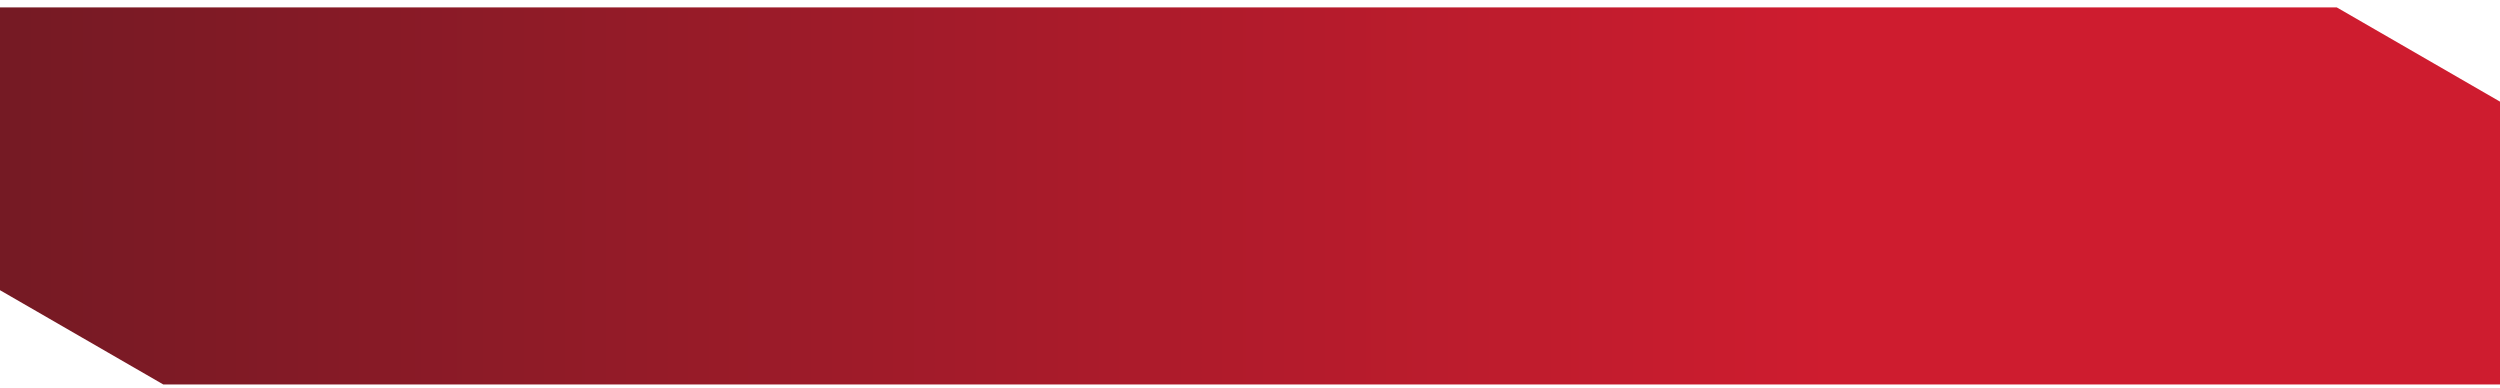
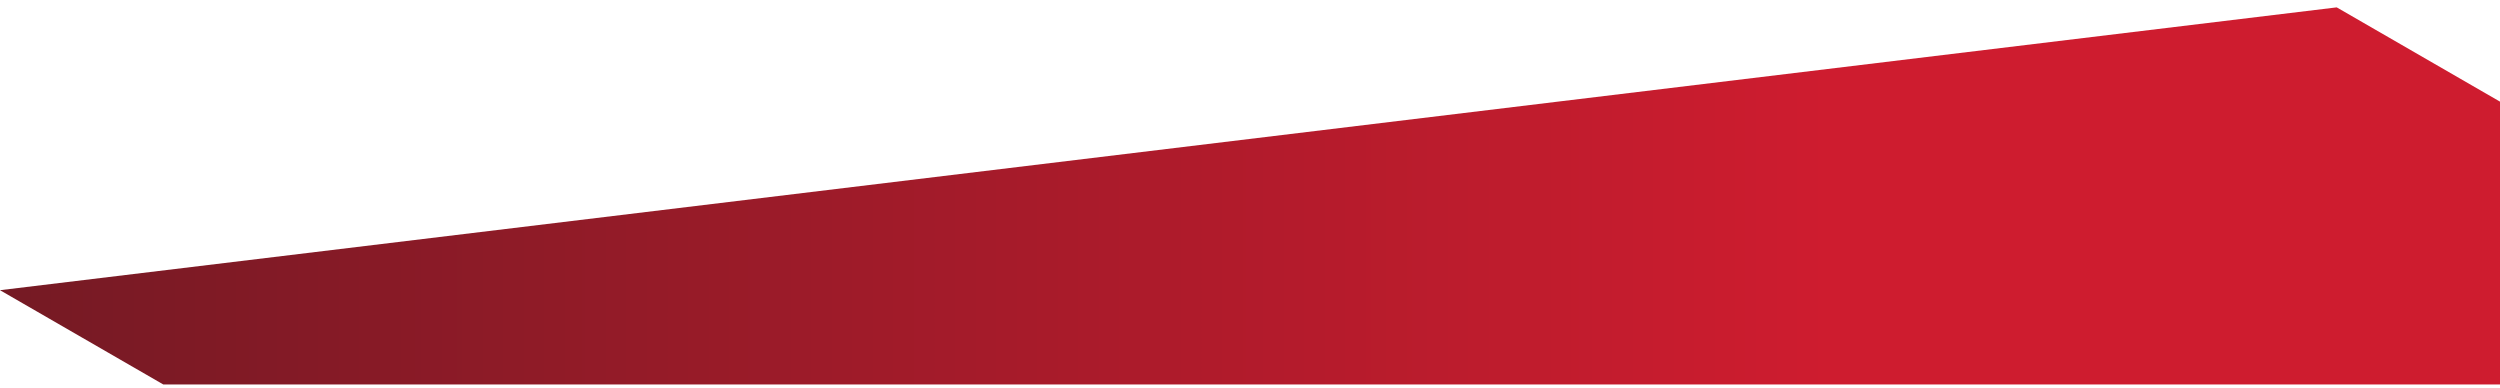
<svg xmlns="http://www.w3.org/2000/svg" width="335" height="52" viewBox="0 0 335 52" fill="none">
-   <path d="M-0.001 38.885V0.987L313.12 0.987L335 13.62V51.518H21.879L-0.001 38.885Z" fill="url(#paint0_linear_83_69)" />
+   <path d="M-0.001 38.885L313.12 0.987L335 13.62V51.518H21.879L-0.001 38.885Z" fill="url(#paint0_linear_83_69)" />
  <defs>
    <linearGradient id="paint0_linear_83_69" x1="-0.001" y1="26.253" x2="244.934" y2="26.253" gradientUnits="userSpaceOnUse">
      <stop stop-color="#751A24" />
      <stop offset="1" stop-color="#CE1C2F" />
    </linearGradient>
  </defs>
</svg>